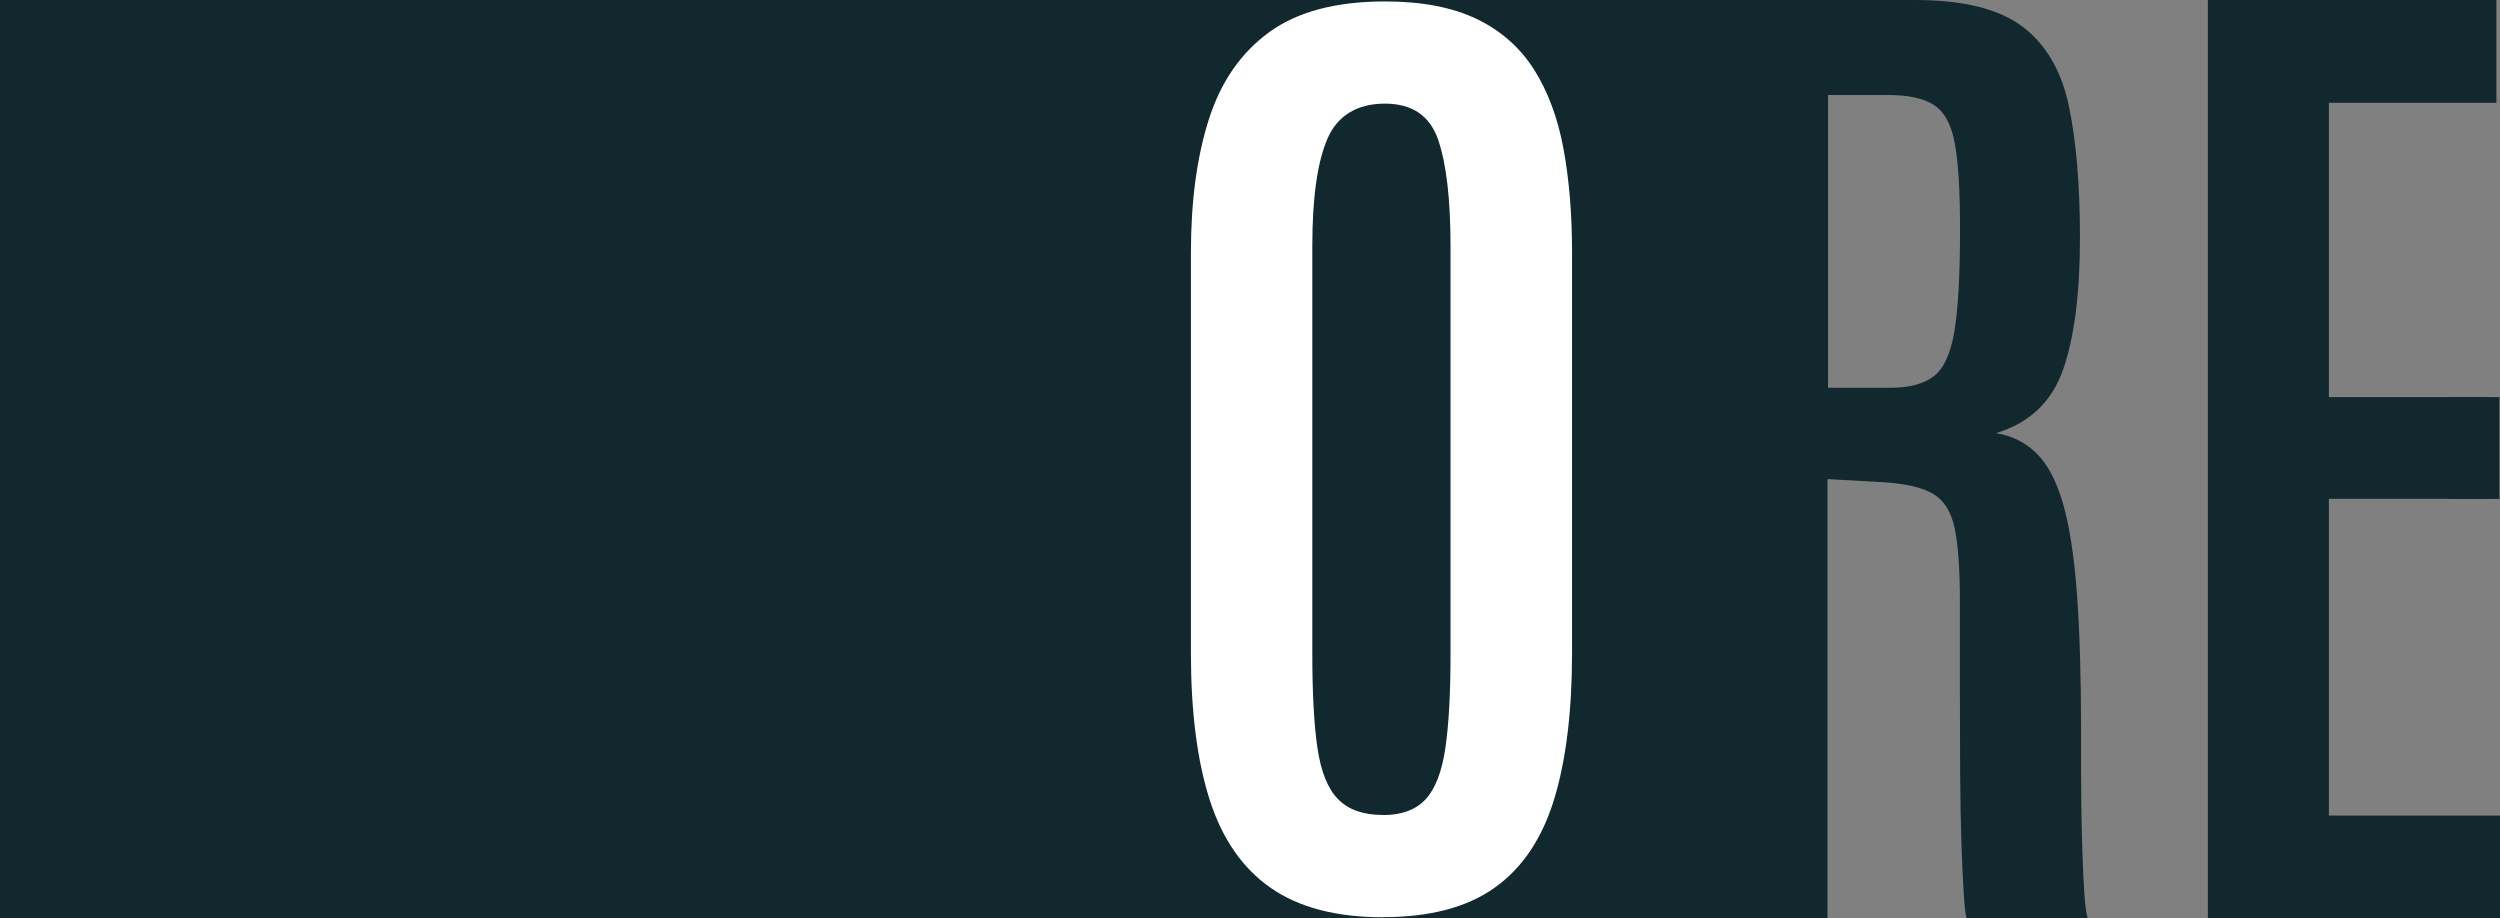
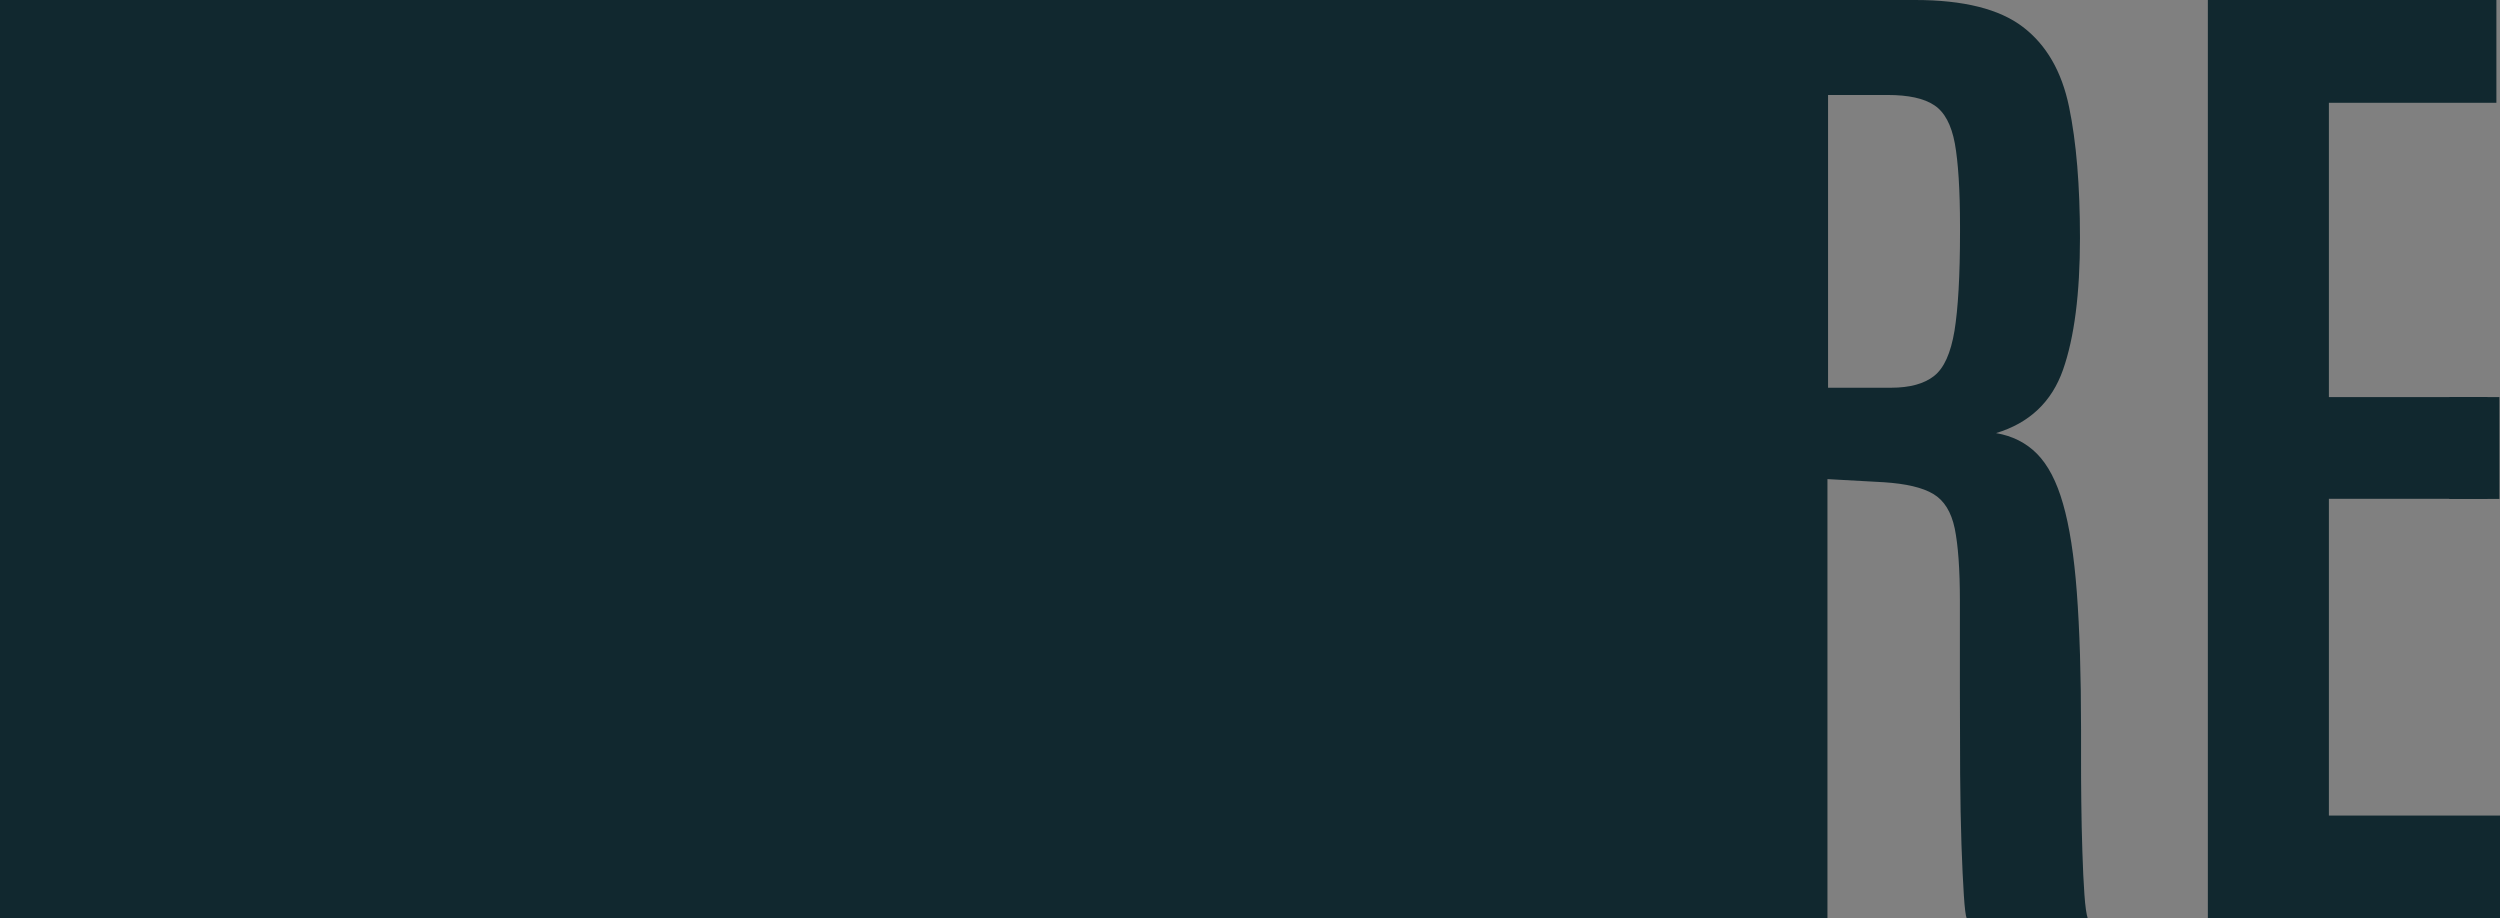
<svg xmlns="http://www.w3.org/2000/svg" id="Ebene_1" data-name="Ebene 1" viewBox="0 0 208.2 76.49">
  <rect x="0" y="0" width="208.2" height="76.49" fill="#808080" stroke="none" />
  <defs>
    <style>      .cls-1 {        fill: #11282f;      }      .cls-1, .cls-2 {        stroke-width: 0px;      }      .cls-2 {        fill: #fff;      }    </style>
  </defs>
  <rect class="cls-1" y="0" width="144.47" height="76.48" />
  <g>
-     <path class="cls-2" d="M115.16,76.39c-3.88,0-7-.82-9.34-2.45s-4.04-4.08-5.08-7.34c-1.04-3.26-1.56-7.33-1.56-12.21V21.03c0-4.29.5-7.99,1.5-11.11,1-3.12,2.67-5.53,5.02-7.24,2.35-1.71,5.56-2.56,9.65-2.56,3.07,0,5.61.49,7.63,1.46,2.01.97,3.6,2.37,4.76,4.19,1.16,1.82,1.98,4.01,2.46,6.58.48,2.57.72,5.46.72,8.68v33.35c0,4.88-.5,8.95-1.5,12.21-1,3.26-2.65,5.71-4.95,7.34-2.3,1.64-5.4,2.45-9.28,2.45ZM115.16,67.88c1.56,0,2.75-.44,3.56-1.31.81-.87,1.36-2.3,1.65-4.27.29-1.97.43-4.58.43-7.83V20.52c0-3.95-.35-6.92-1.04-8.91-.7-1.99-2.17-2.98-4.43-2.98s-3.94.97-4.78,2.92c-.84,1.95-1.26,4.92-1.26,8.93v33.98c0,3.27.14,5.89.43,7.85s.86,3.38,1.72,4.25c.85.87,2.09,1.31,3.72,1.31Z" />
    <path class="cls-1" d="M142.11,76.48V0h17.38c4.03,0,7.02.75,8.97,2.24,1.96,1.49,3.24,3.71,3.85,6.65.61,2.94.91,6.58.91,10.93,0,4.64-.47,8.29-1.41,10.97-.94,2.68-2.8,4.44-5.58,5.28,1.36.23,2.5.8,3.41,1.72s1.64,2.3,2.17,4.17c.54,1.87.92,4.33,1.15,7.39.23,3.06.35,6.86.35,11.41v2.26c0,1.1,0,2.35.02,3.74s.04,2.77.09,4.15c.04,1.38.1,2.57.17,3.58.07,1.01.17,1.68.28,2h-10.08c-.09-.2-.17-.85-.24-1.93-.07-1.09-.14-2.5-.2-4.24-.06-1.74-.09-3.7-.11-5.89-.01-2.19-.02-4.5-.02-6.95v-7.45c0-2.64-.15-4.64-.43-6.02-.29-1.38-.88-2.33-1.78-2.87-.9-.54-2.28-.86-4.13-.98l-4.69-.26v36.59h-10.08ZM152.23,32.29h5.26c1.56,0,2.76-.33,3.58-.98.83-.65,1.39-1.9,1.7-3.76.3-1.85.46-4.59.46-8.21v-.48c0-3.04-.15-5.35-.43-6.91-.29-1.56-.86-2.63-1.72-3.19-.85-.57-2.15-.85-3.89-.85h-4.95v24.38Z" />
    <path class="cls-1" d="M183.87,76.48V0h24.03v8.56h-13.95v24.51h13.21v8.47h-13.21v26.38h14.25v8.56h-24.34Z" />
  </g>
  <rect class="cls-1" x="203.97" y="33.07" width="4.18" height="8.48" />
</svg>